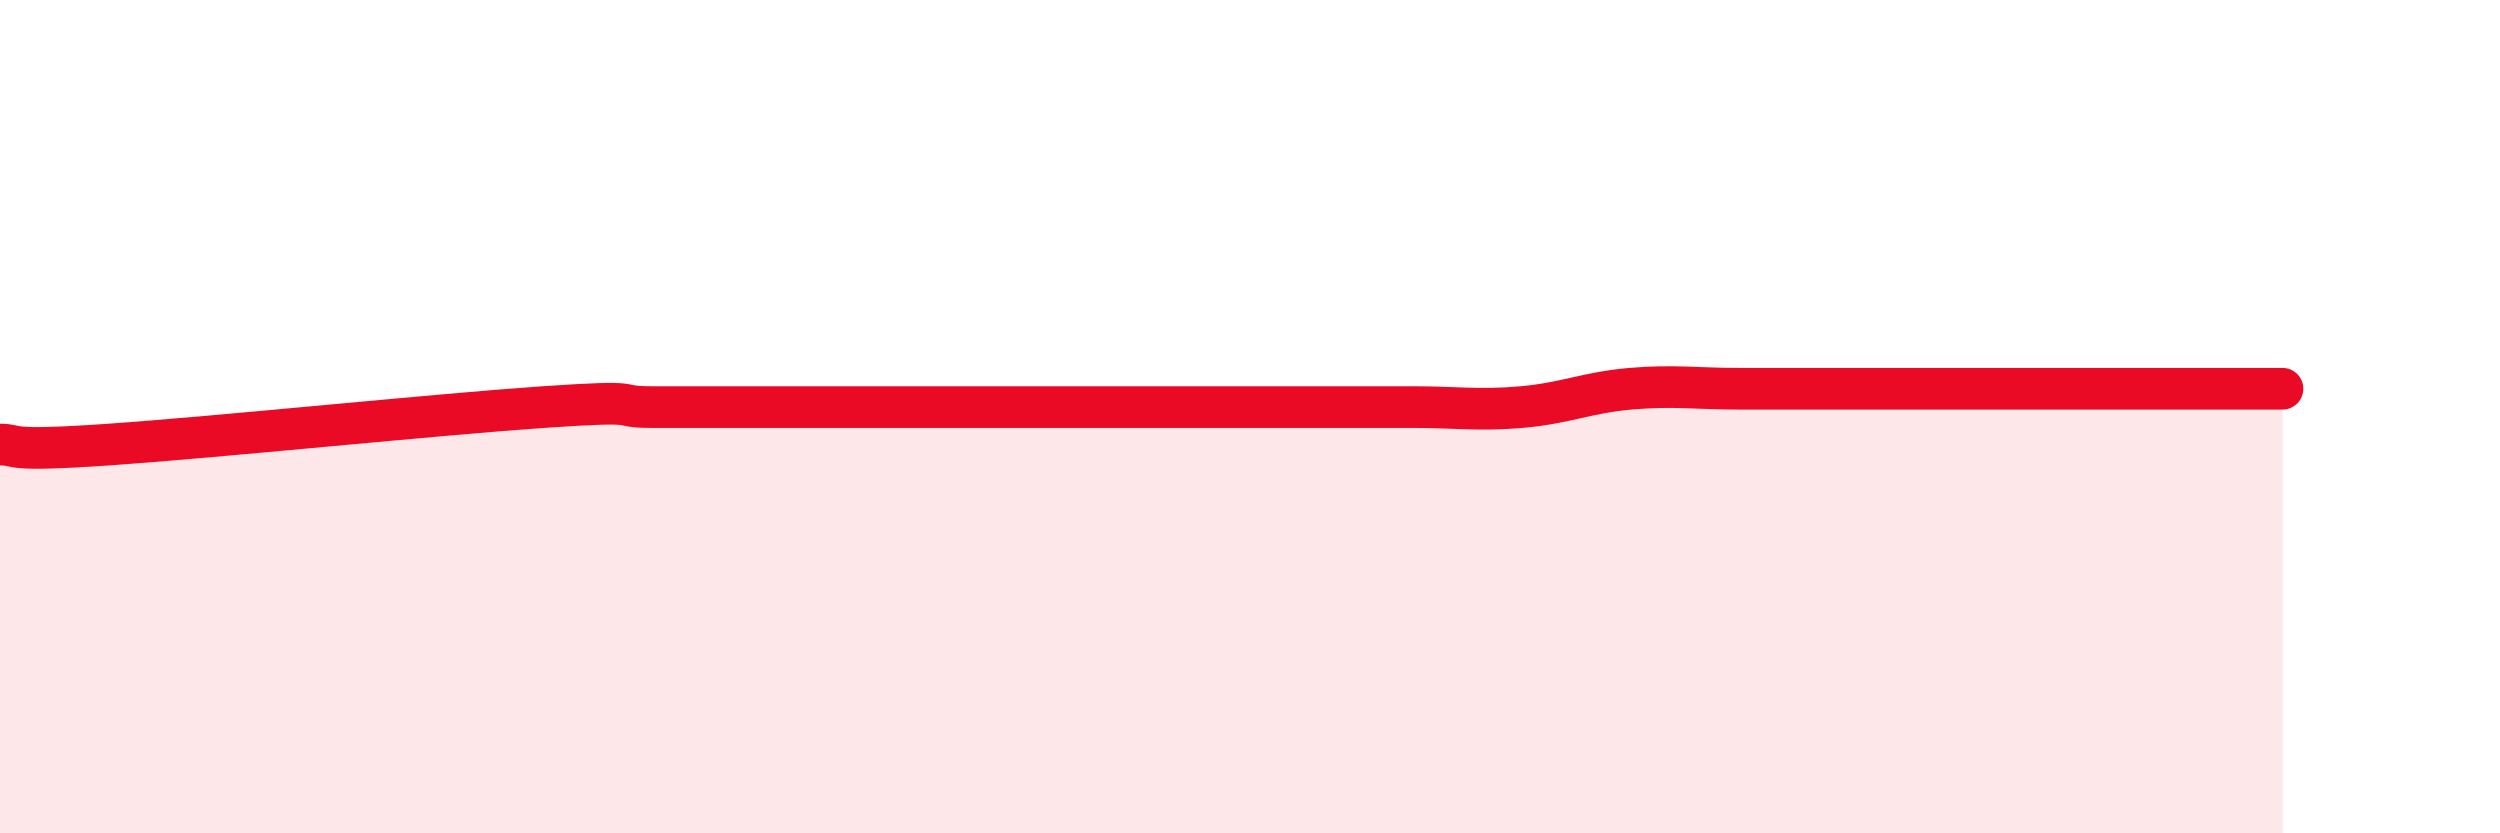
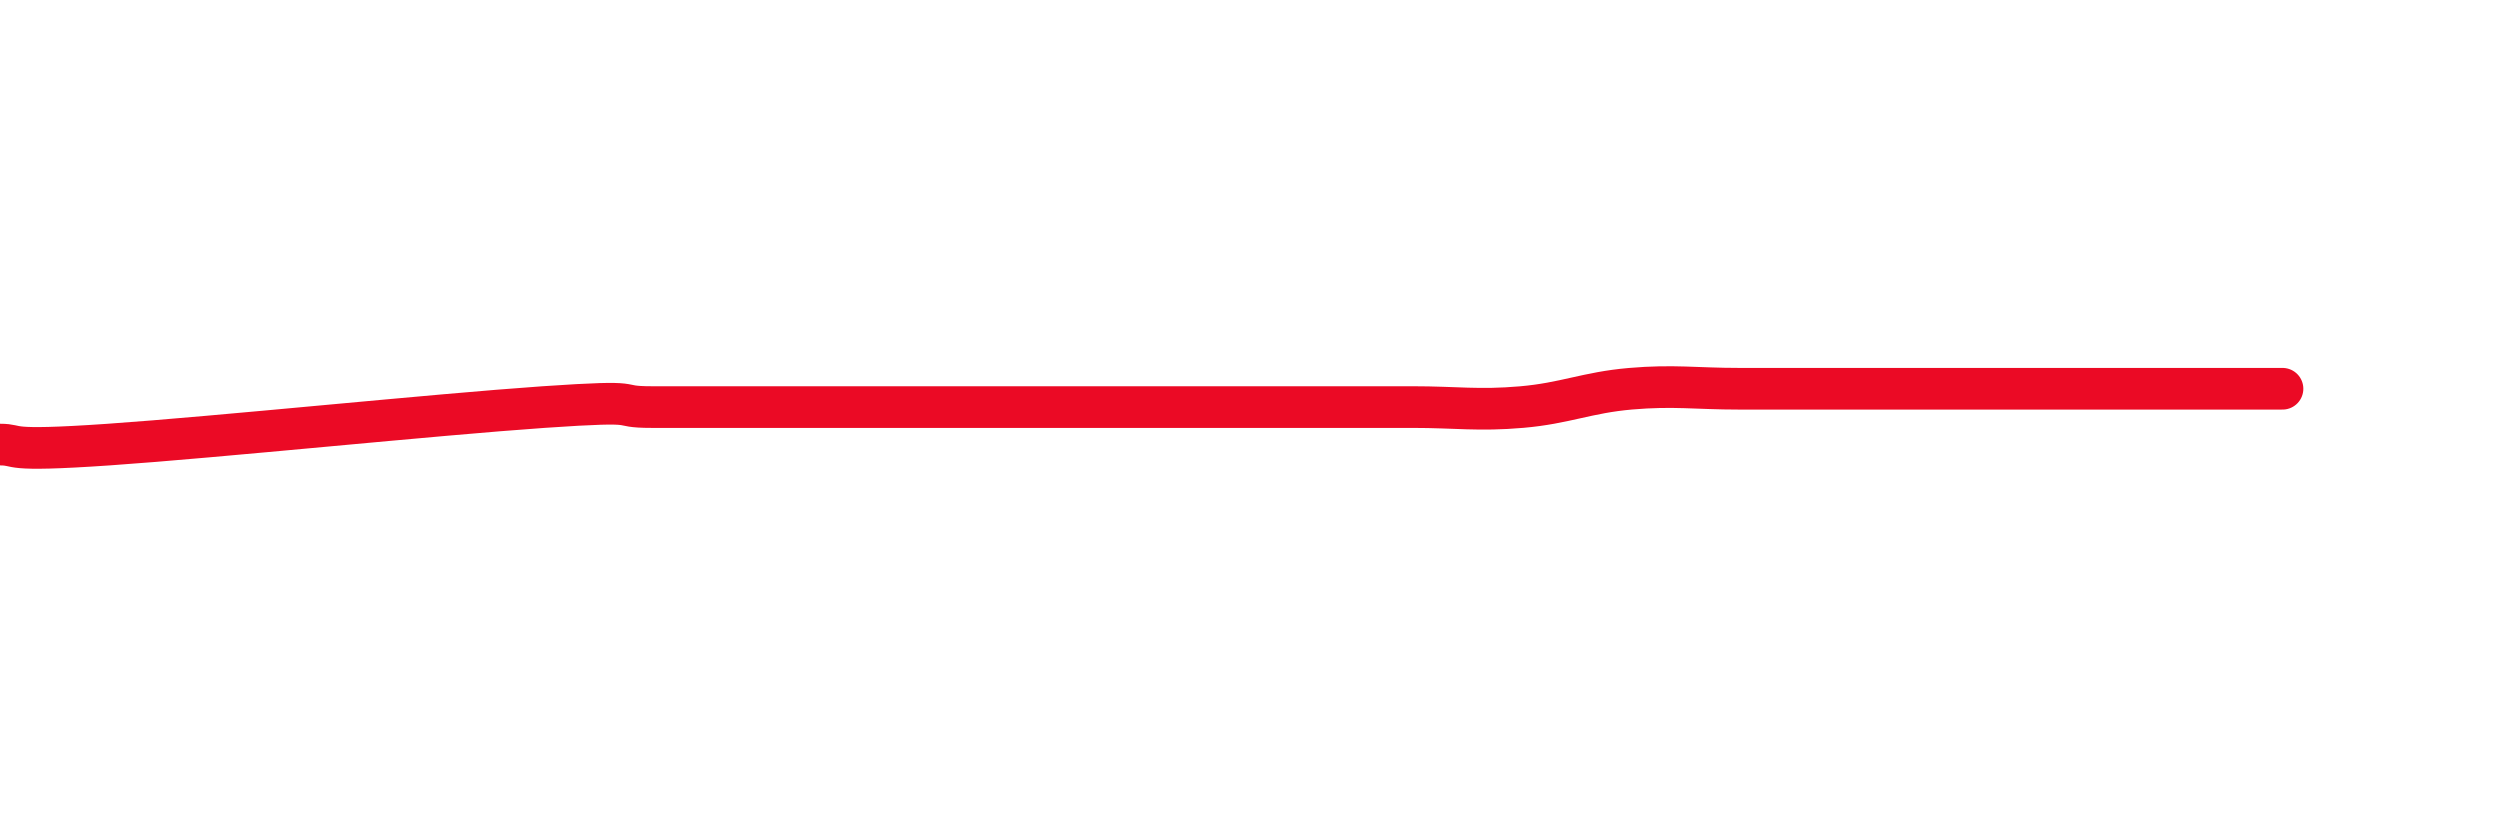
<svg xmlns="http://www.w3.org/2000/svg" width="60" height="20" viewBox="0 0 60 20">
-   <path d="M 0,10.67 C 0.52,10.67 0,10.85 2.61,10.67 C 5.22,10.49 10.43,9.95 13.04,9.77 C 15.65,9.59 14.61,9.77 15.65,9.77 C 16.69,9.77 17.22,9.77 18.26,9.77 C 19.3,9.77 19.83,9.77 20.87,9.77 C 21.91,9.77 22.44,9.77 23.48,9.77 C 24.52,9.77 25.05,9.77 26.09,9.77 C 27.13,9.77 27.66,9.77 28.7,9.77 C 29.74,9.77 30.26,9.77 31.3,9.77 C 32.34,9.77 32.87,9.77 33.91,9.77 C 34.95,9.77 35.48,9.86 36.52,9.77 C 37.56,9.68 38.09,9.42 39.13,9.33 C 40.17,9.24 40.7,9.33 41.74,9.33 C 42.78,9.33 43.31,9.33 44.35,9.33 C 45.39,9.33 45.92,9.33 46.96,9.33 C 48,9.33 48.01,9.33 49.57,9.33 C 51.13,9.33 53.74,9.33 54.78,9.33L54.78 20L0 20Z" fill="#EB0A25" opacity="0.1" stroke-linecap="round" stroke-linejoin="round" />
  <path d="M 0,10.67 C 0.52,10.67 0,10.85 2.61,10.67 C 5.22,10.49 10.43,9.95 13.04,9.77 C 15.65,9.59 14.61,9.77 15.65,9.77 C 16.69,9.77 17.22,9.77 18.26,9.77 C 19.3,9.77 19.83,9.77 20.87,9.77 C 21.91,9.77 22.44,9.77 23.48,9.77 C 24.52,9.77 25.05,9.77 26.09,9.77 C 27.13,9.77 27.66,9.77 28.7,9.77 C 29.74,9.77 30.26,9.77 31.3,9.77 C 32.34,9.77 32.87,9.77 33.91,9.77 C 34.95,9.77 35.48,9.86 36.52,9.77 C 37.56,9.68 38.09,9.42 39.13,9.33 C 40.17,9.24 40.7,9.33 41.74,9.33 C 42.78,9.33 43.31,9.33 44.35,9.33 C 45.39,9.33 45.92,9.33 46.96,9.33 C 48,9.33 48.01,9.33 49.57,9.33 C 51.13,9.33 53.74,9.33 54.78,9.33" stroke="#EB0A25" stroke-width="1" fill="none" stroke-linecap="round" stroke-linejoin="round" />
</svg>